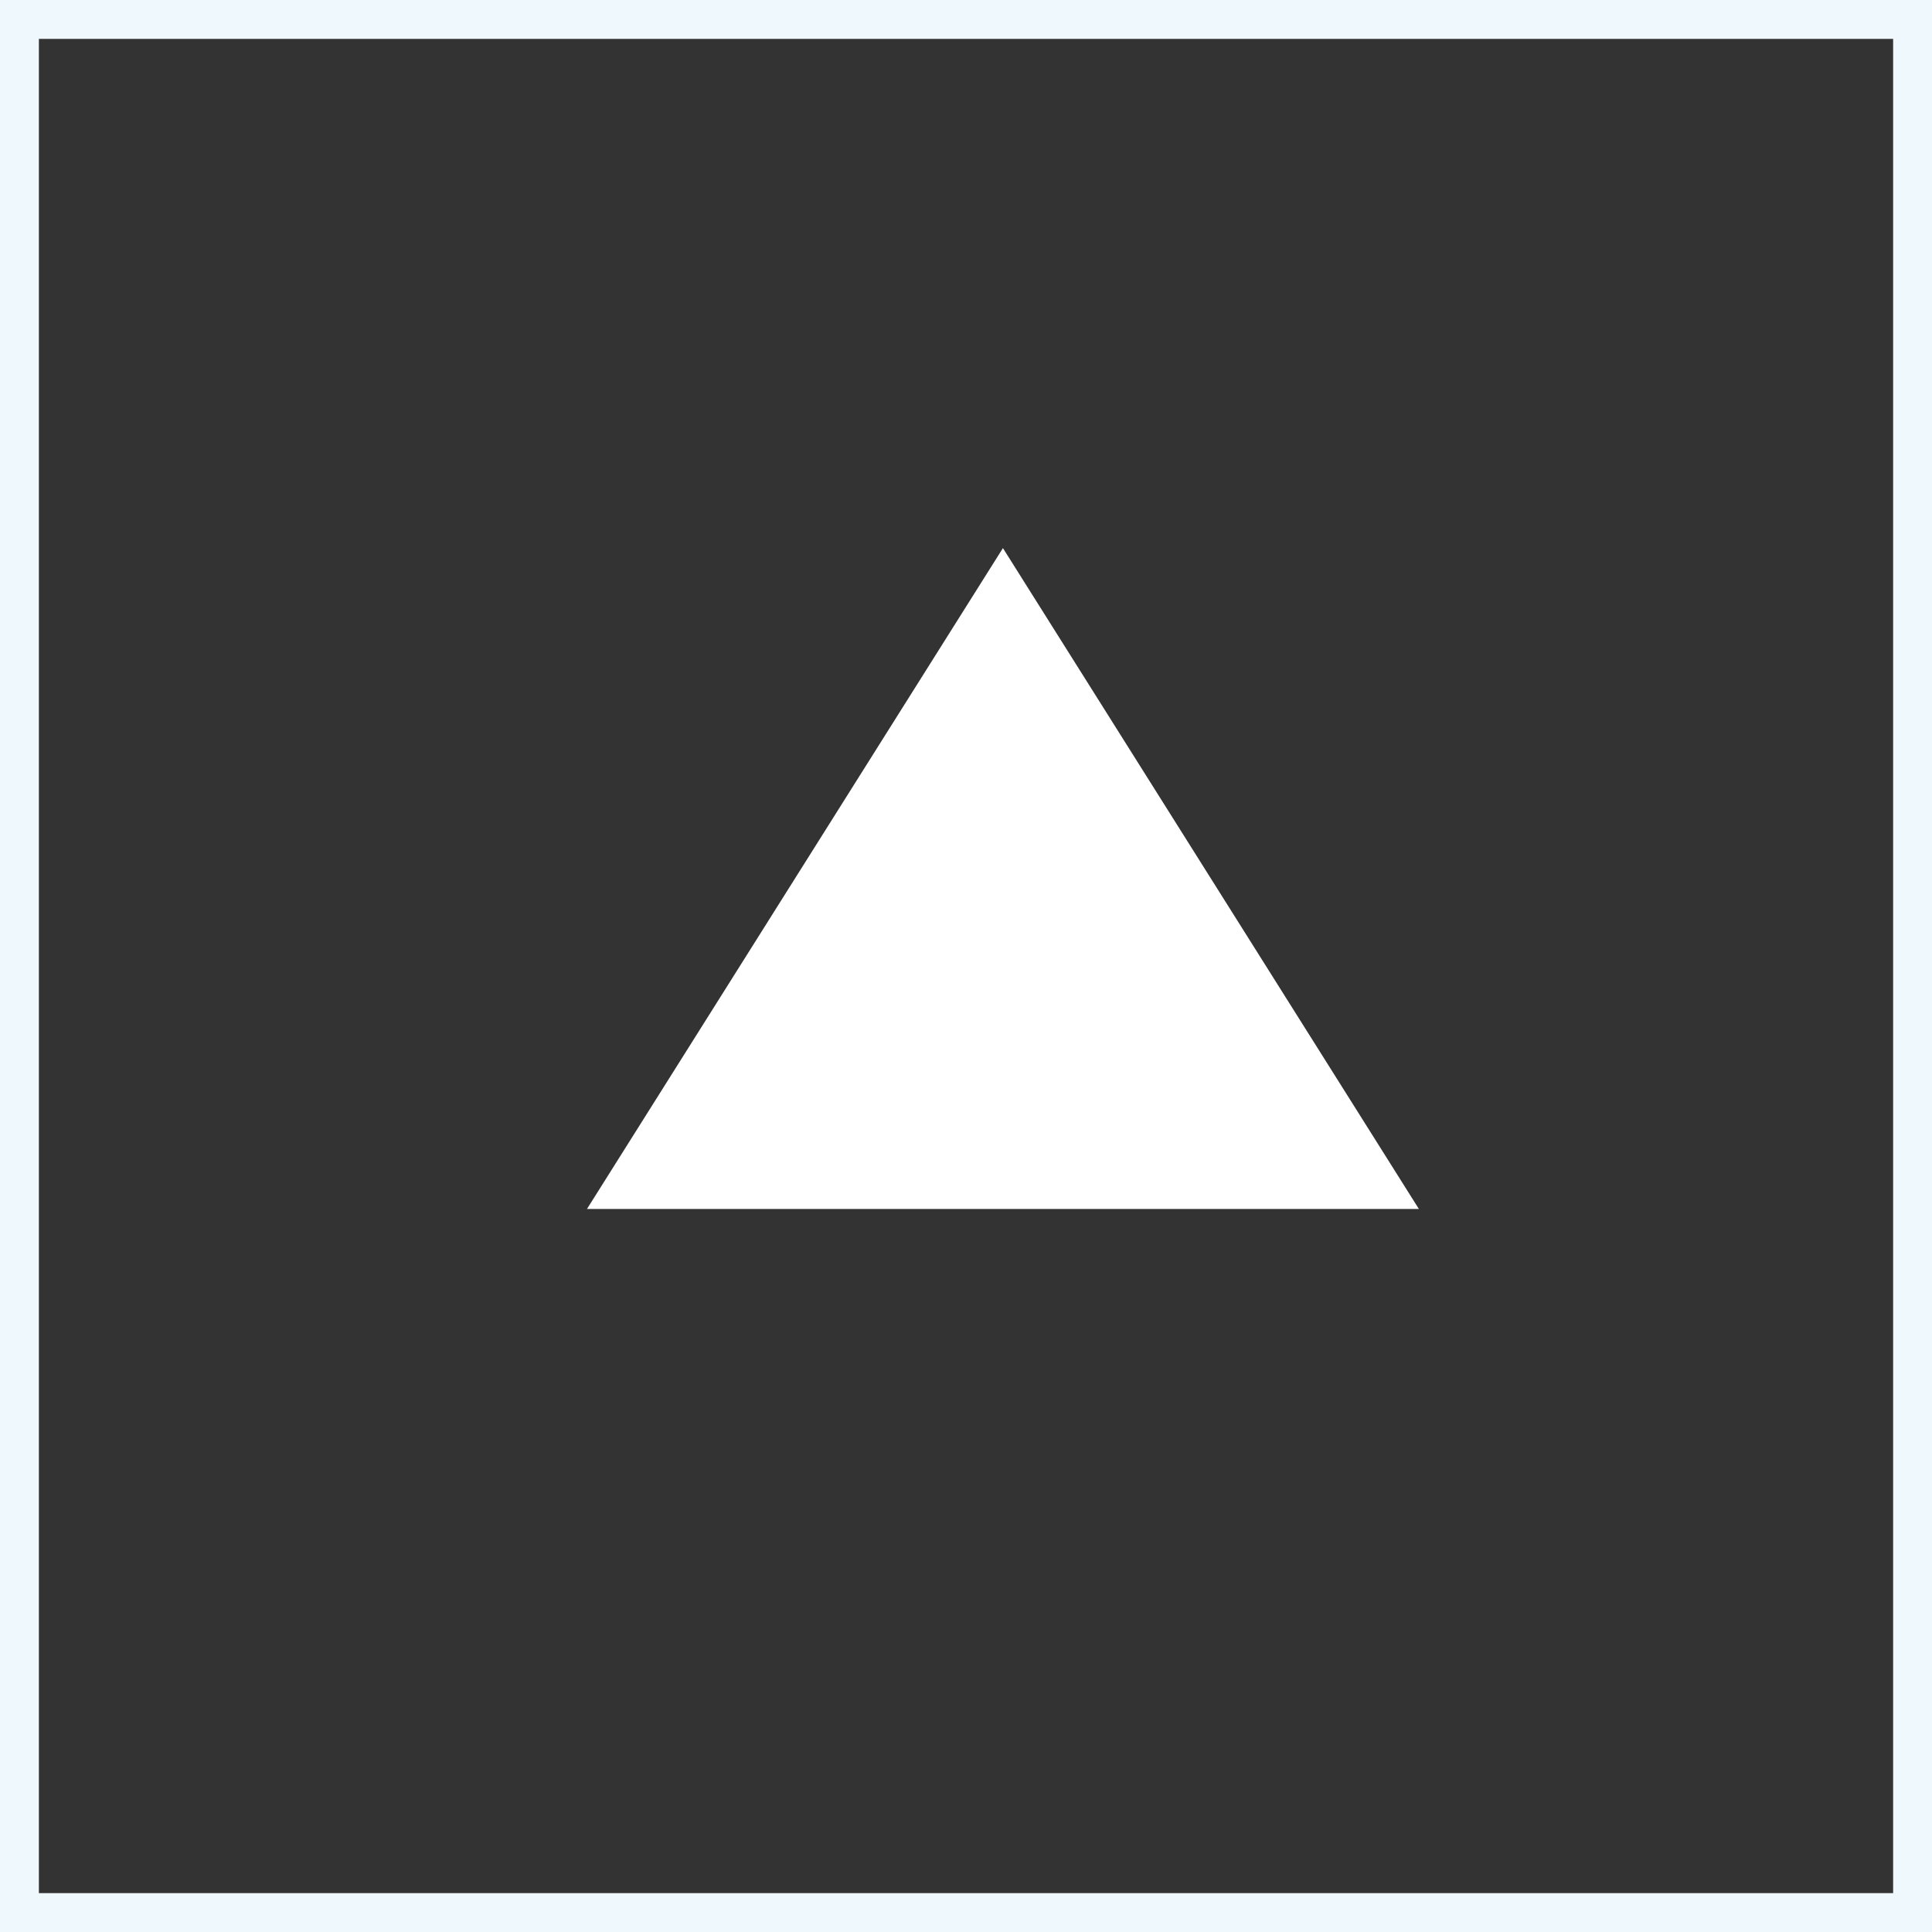
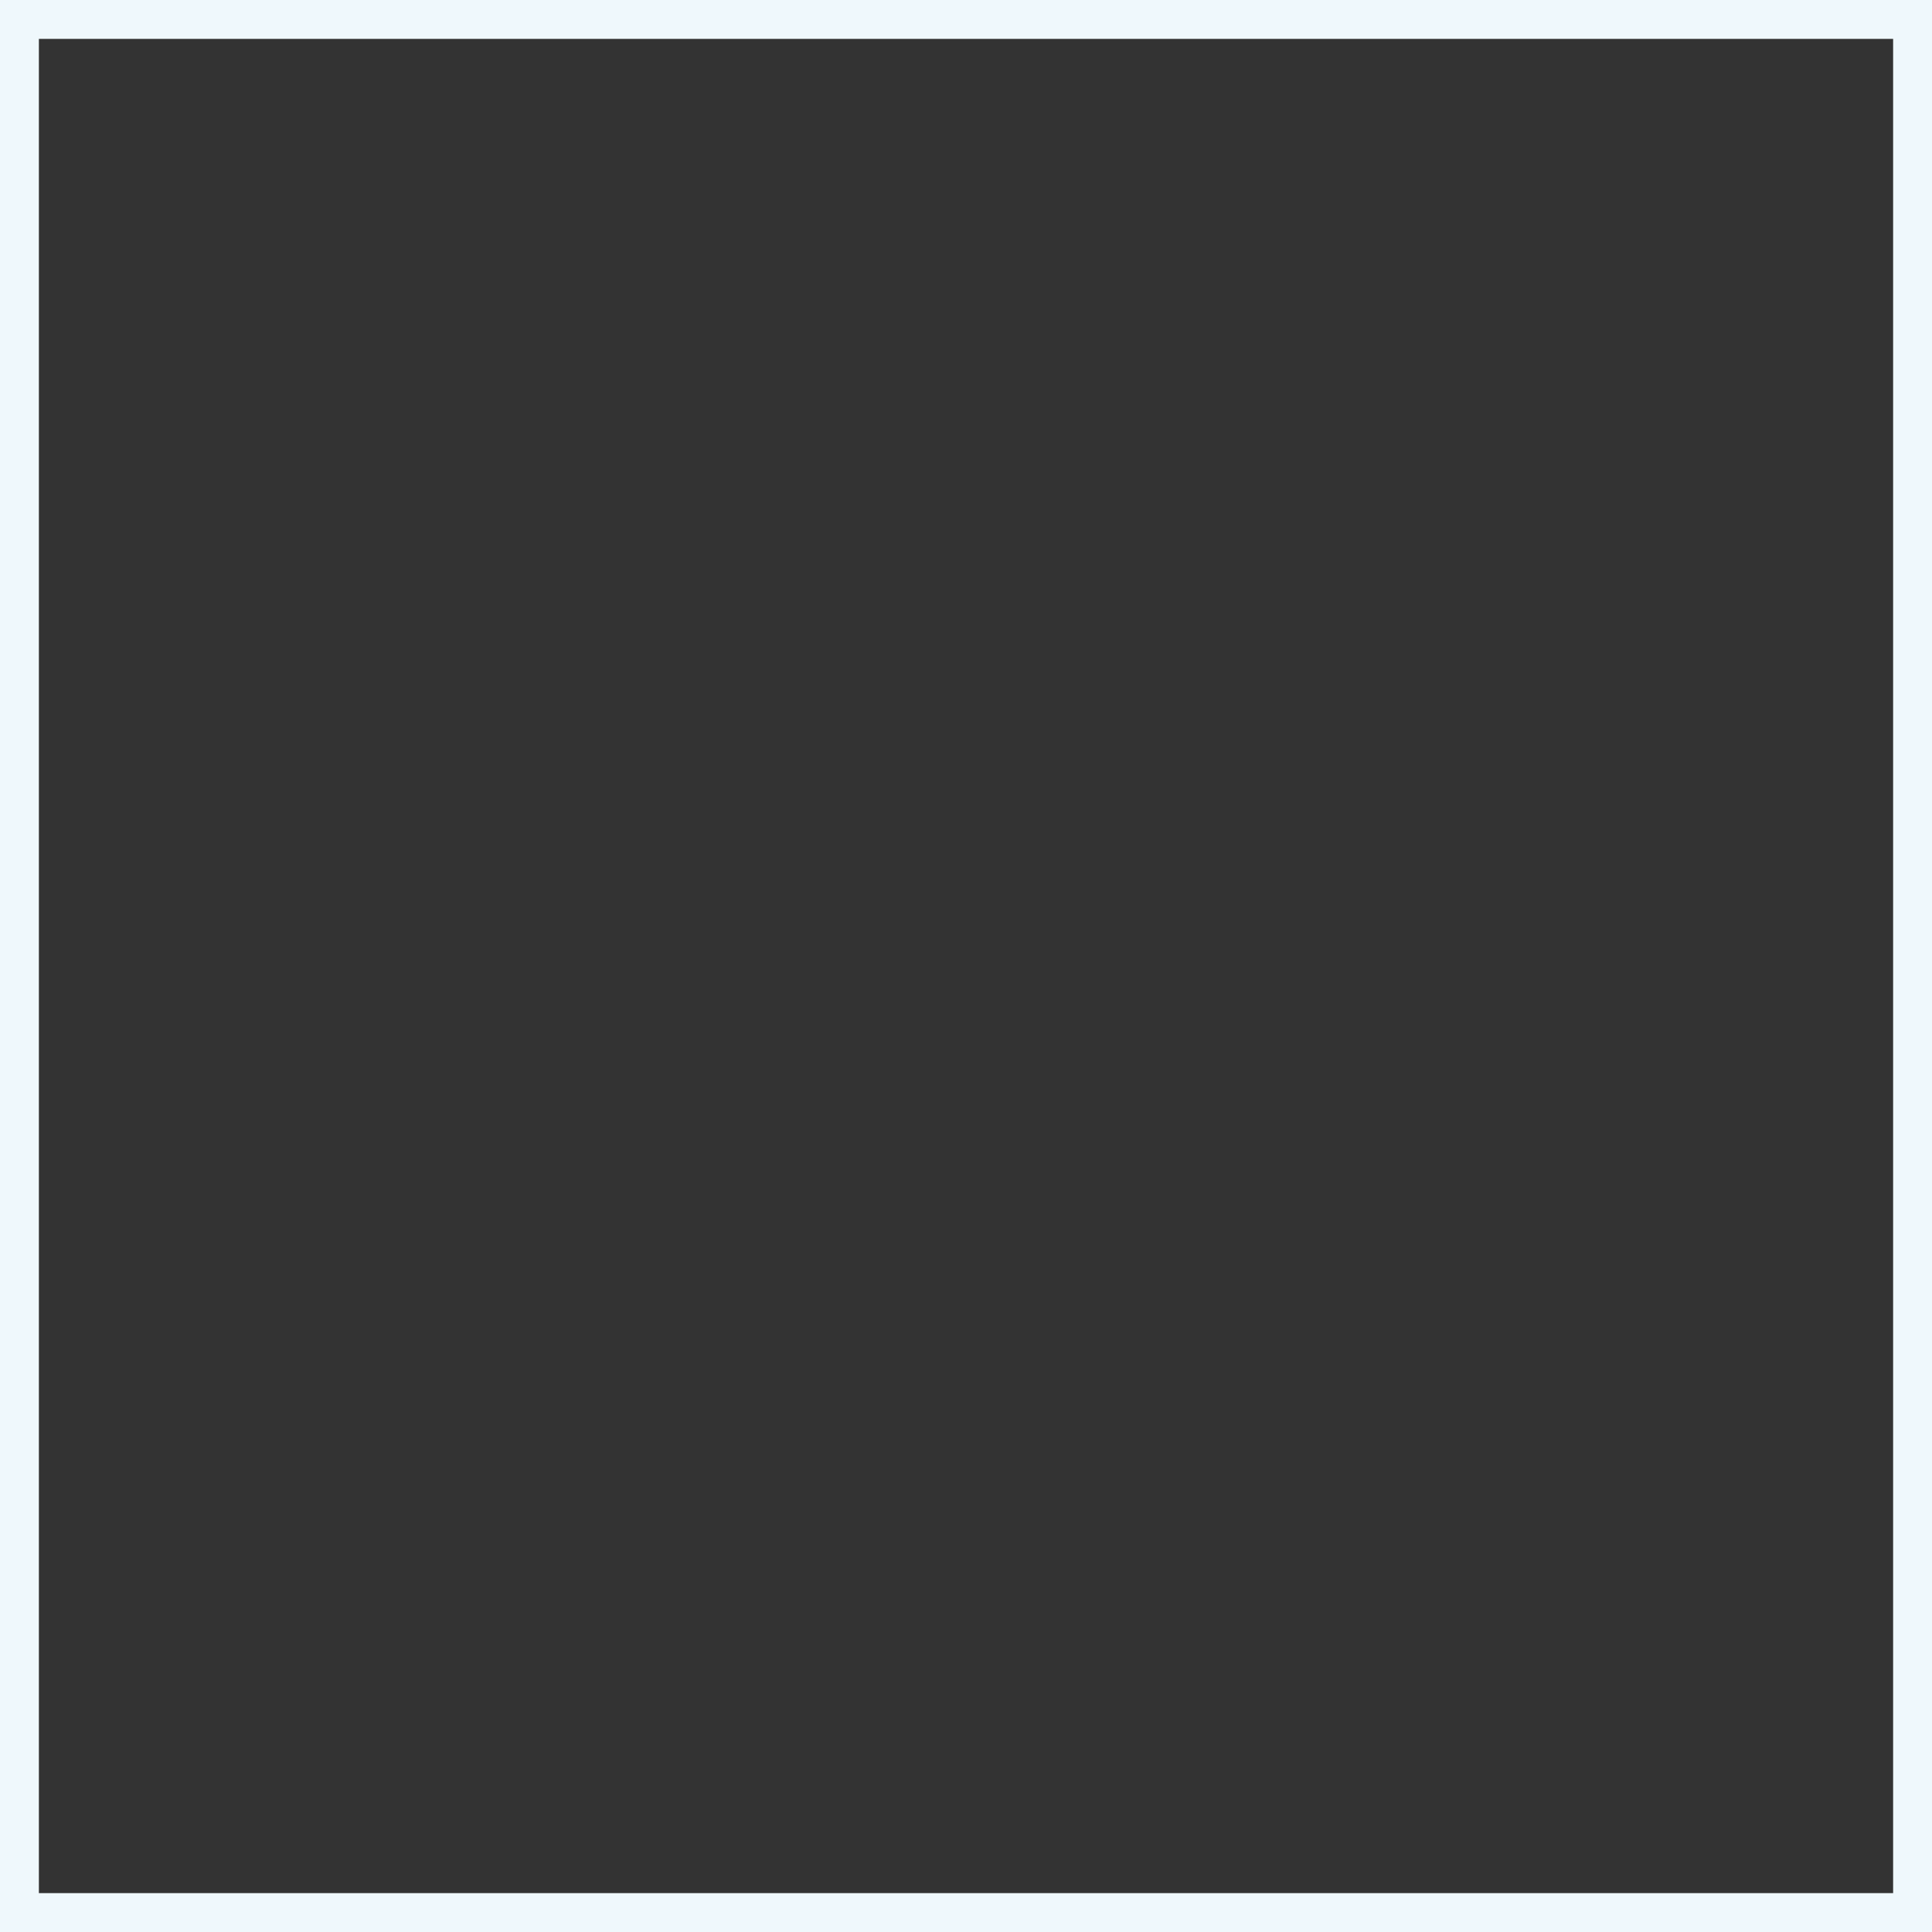
<svg xmlns="http://www.w3.org/2000/svg" version="1.1" id="Capa_1" x="0px" y="0px" viewBox="0 0 49.7 49.7" style="enable-background:new 0 0 49.7 49.7;" xml:space="preserve">
  <rect x="0" y="0" width="49.7" height="49.7" fill="#333333" stroke="none" />
  <style type="text/css">
	.st0{fill:none;stroke:#EFF8FC;stroke-miterlimit:10;}
	.st1{fill:#FFFFFF;}
</style>
  <rect x="0.5" y="0.5" class="st0" width="48.7" height="48.7" />
-   <polygon class="st1" points="36.5,31.1 25.8,14.1 15.1,31.1 " />
</svg>